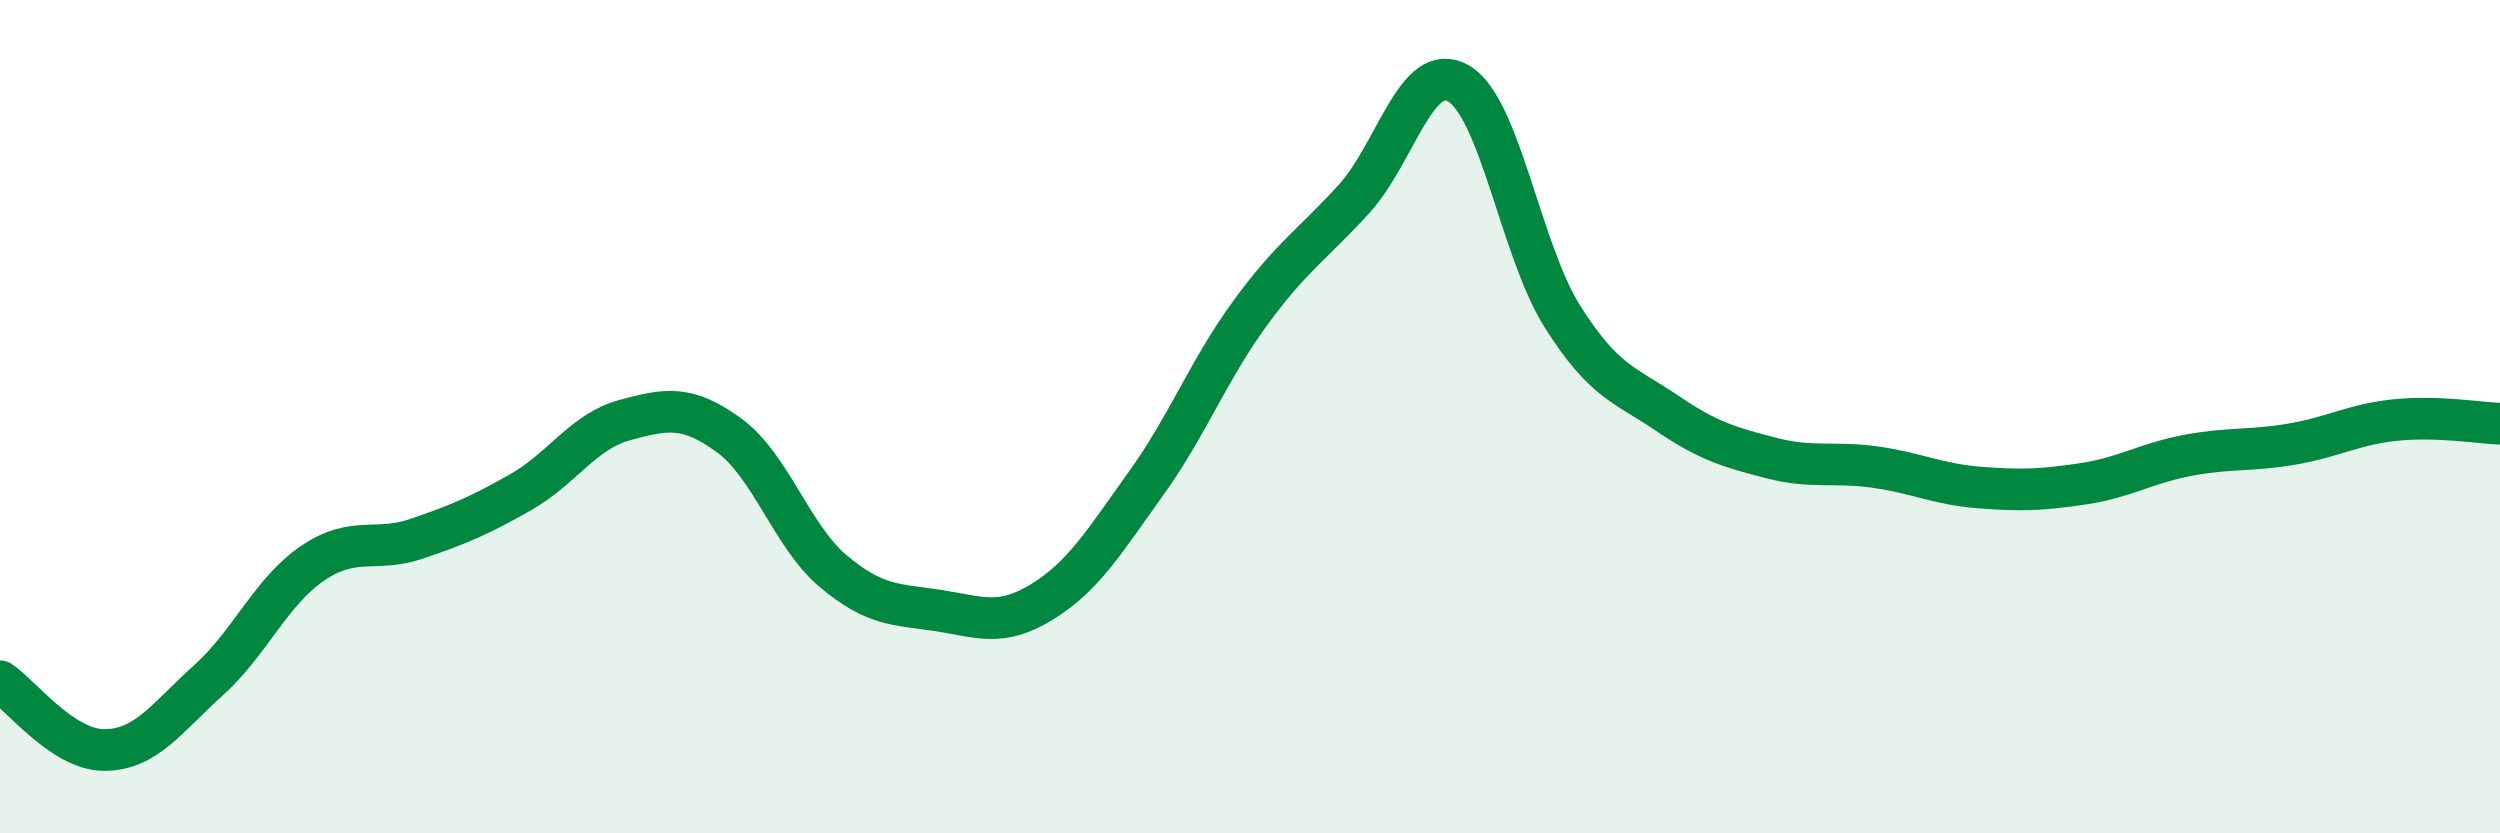
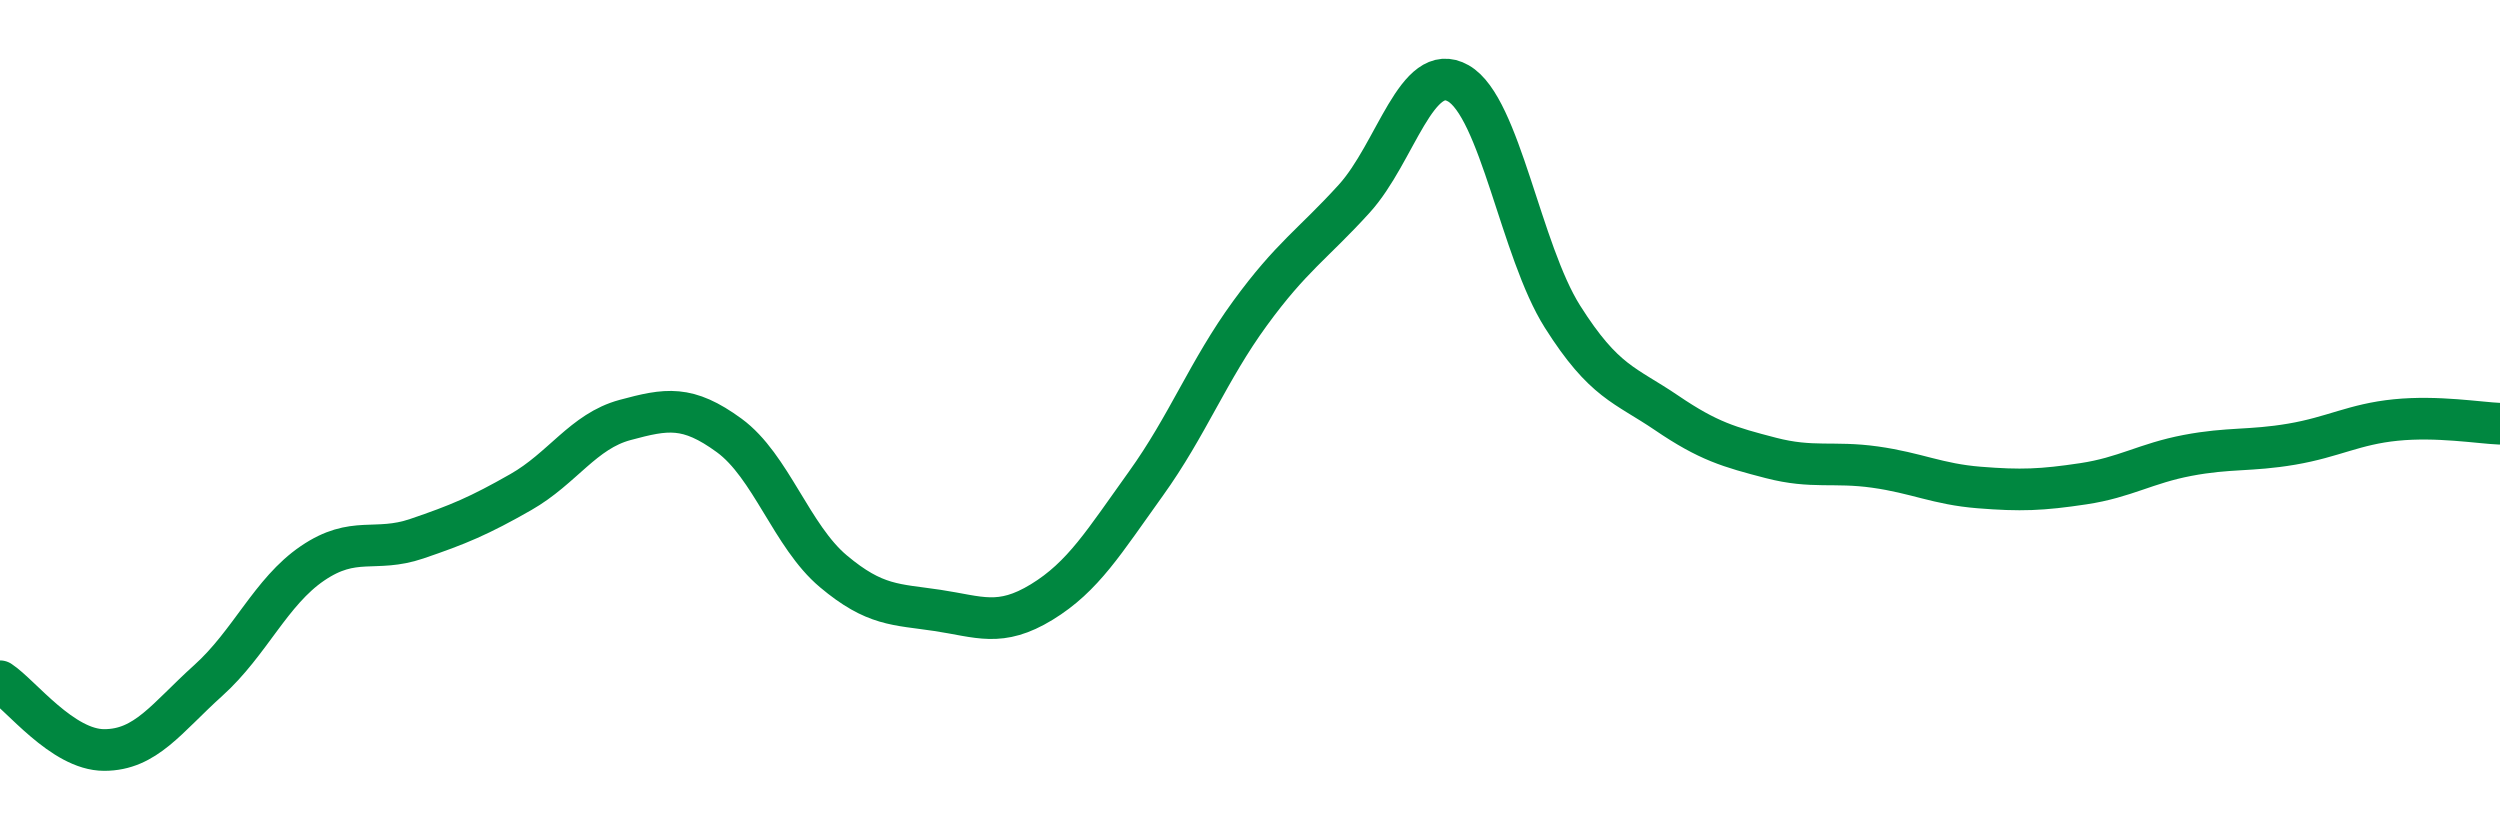
<svg xmlns="http://www.w3.org/2000/svg" width="60" height="20" viewBox="0 0 60 20">
-   <path d="M 0,16.35 C 0.5,16.68 1.5,18 2.5,18 C 3.5,18 4,17.23 5,16.33 C 6,15.43 6.5,14.2 7.5,13.52 C 8.5,12.84 9,13.27 10,12.93 C 11,12.59 11.5,12.38 12.5,11.81 C 13.5,11.24 14,10.35 15,10.08 C 16,9.81 16.5,9.72 17.5,10.45 C 18.5,11.18 19,12.87 20,13.71 C 21,14.55 21.5,14.5 22.5,14.65 C 23.5,14.8 24,15.06 25,14.45 C 26,13.84 26.5,13 27.5,11.61 C 28.5,10.22 29,8.89 30,7.52 C 31,6.15 31.5,5.87 32.5,4.77 C 33.5,3.67 34,1.43 35,2 C 36,2.57 36.5,6.02 37.5,7.6 C 38.5,9.18 39,9.23 40,9.91 C 41,10.59 41.5,10.73 42.5,10.99 C 43.5,11.25 44,11.07 45,11.21 C 46,11.35 46.5,11.62 47.5,11.7 C 48.5,11.78 49,11.76 50,11.61 C 51,11.46 51.5,11.12 52.5,10.93 C 53.5,10.74 54,10.83 55,10.66 C 56,10.49 56.5,10.18 57.5,10.08 C 58.5,9.98 59.5,10.15 60,10.17L60 20L0 20Z" fill="#008740" opacity="0.1" stroke-linecap="round" stroke-linejoin="round" />
  <path d="M 0,16.35 C 0.5,16.68 1.5,18 2.5,18 C 3.5,18 4,17.23 5,16.33 C 6,15.43 6.5,14.2 7.5,13.52 C 8.5,12.84 9,13.27 10,12.93 C 11,12.59 11.5,12.38 12.5,11.81 C 13.5,11.24 14,10.35 15,10.08 C 16,9.81 16.5,9.72 17.5,10.45 C 18.5,11.18 19,12.87 20,13.71 C 21,14.55 21.5,14.5 22.5,14.65 C 23.5,14.8 24,15.06 25,14.45 C 26,13.84 26.5,13 27.5,11.61 C 28.5,10.22 29,8.89 30,7.52 C 31,6.15 31.5,5.87 32.5,4.77 C 33.5,3.67 34,1.43 35,2 C 36,2.57 36.5,6.02 37.5,7.6 C 38.5,9.18 39,9.23 40,9.91 C 41,10.59 41.5,10.73 42.5,10.99 C 43.5,11.25 44,11.07 45,11.21 C 46,11.35 46.5,11.62 47.5,11.7 C 48.5,11.78 49,11.76 50,11.61 C 51,11.46 51.5,11.12 52.5,10.93 C 53.5,10.74 54,10.83 55,10.66 C 56,10.49 56.5,10.18 57.5,10.08 C 58.5,9.98 59.5,10.15 60,10.17" stroke="#008740" stroke-width="1" fill="none" stroke-linecap="round" stroke-linejoin="round" />
</svg>